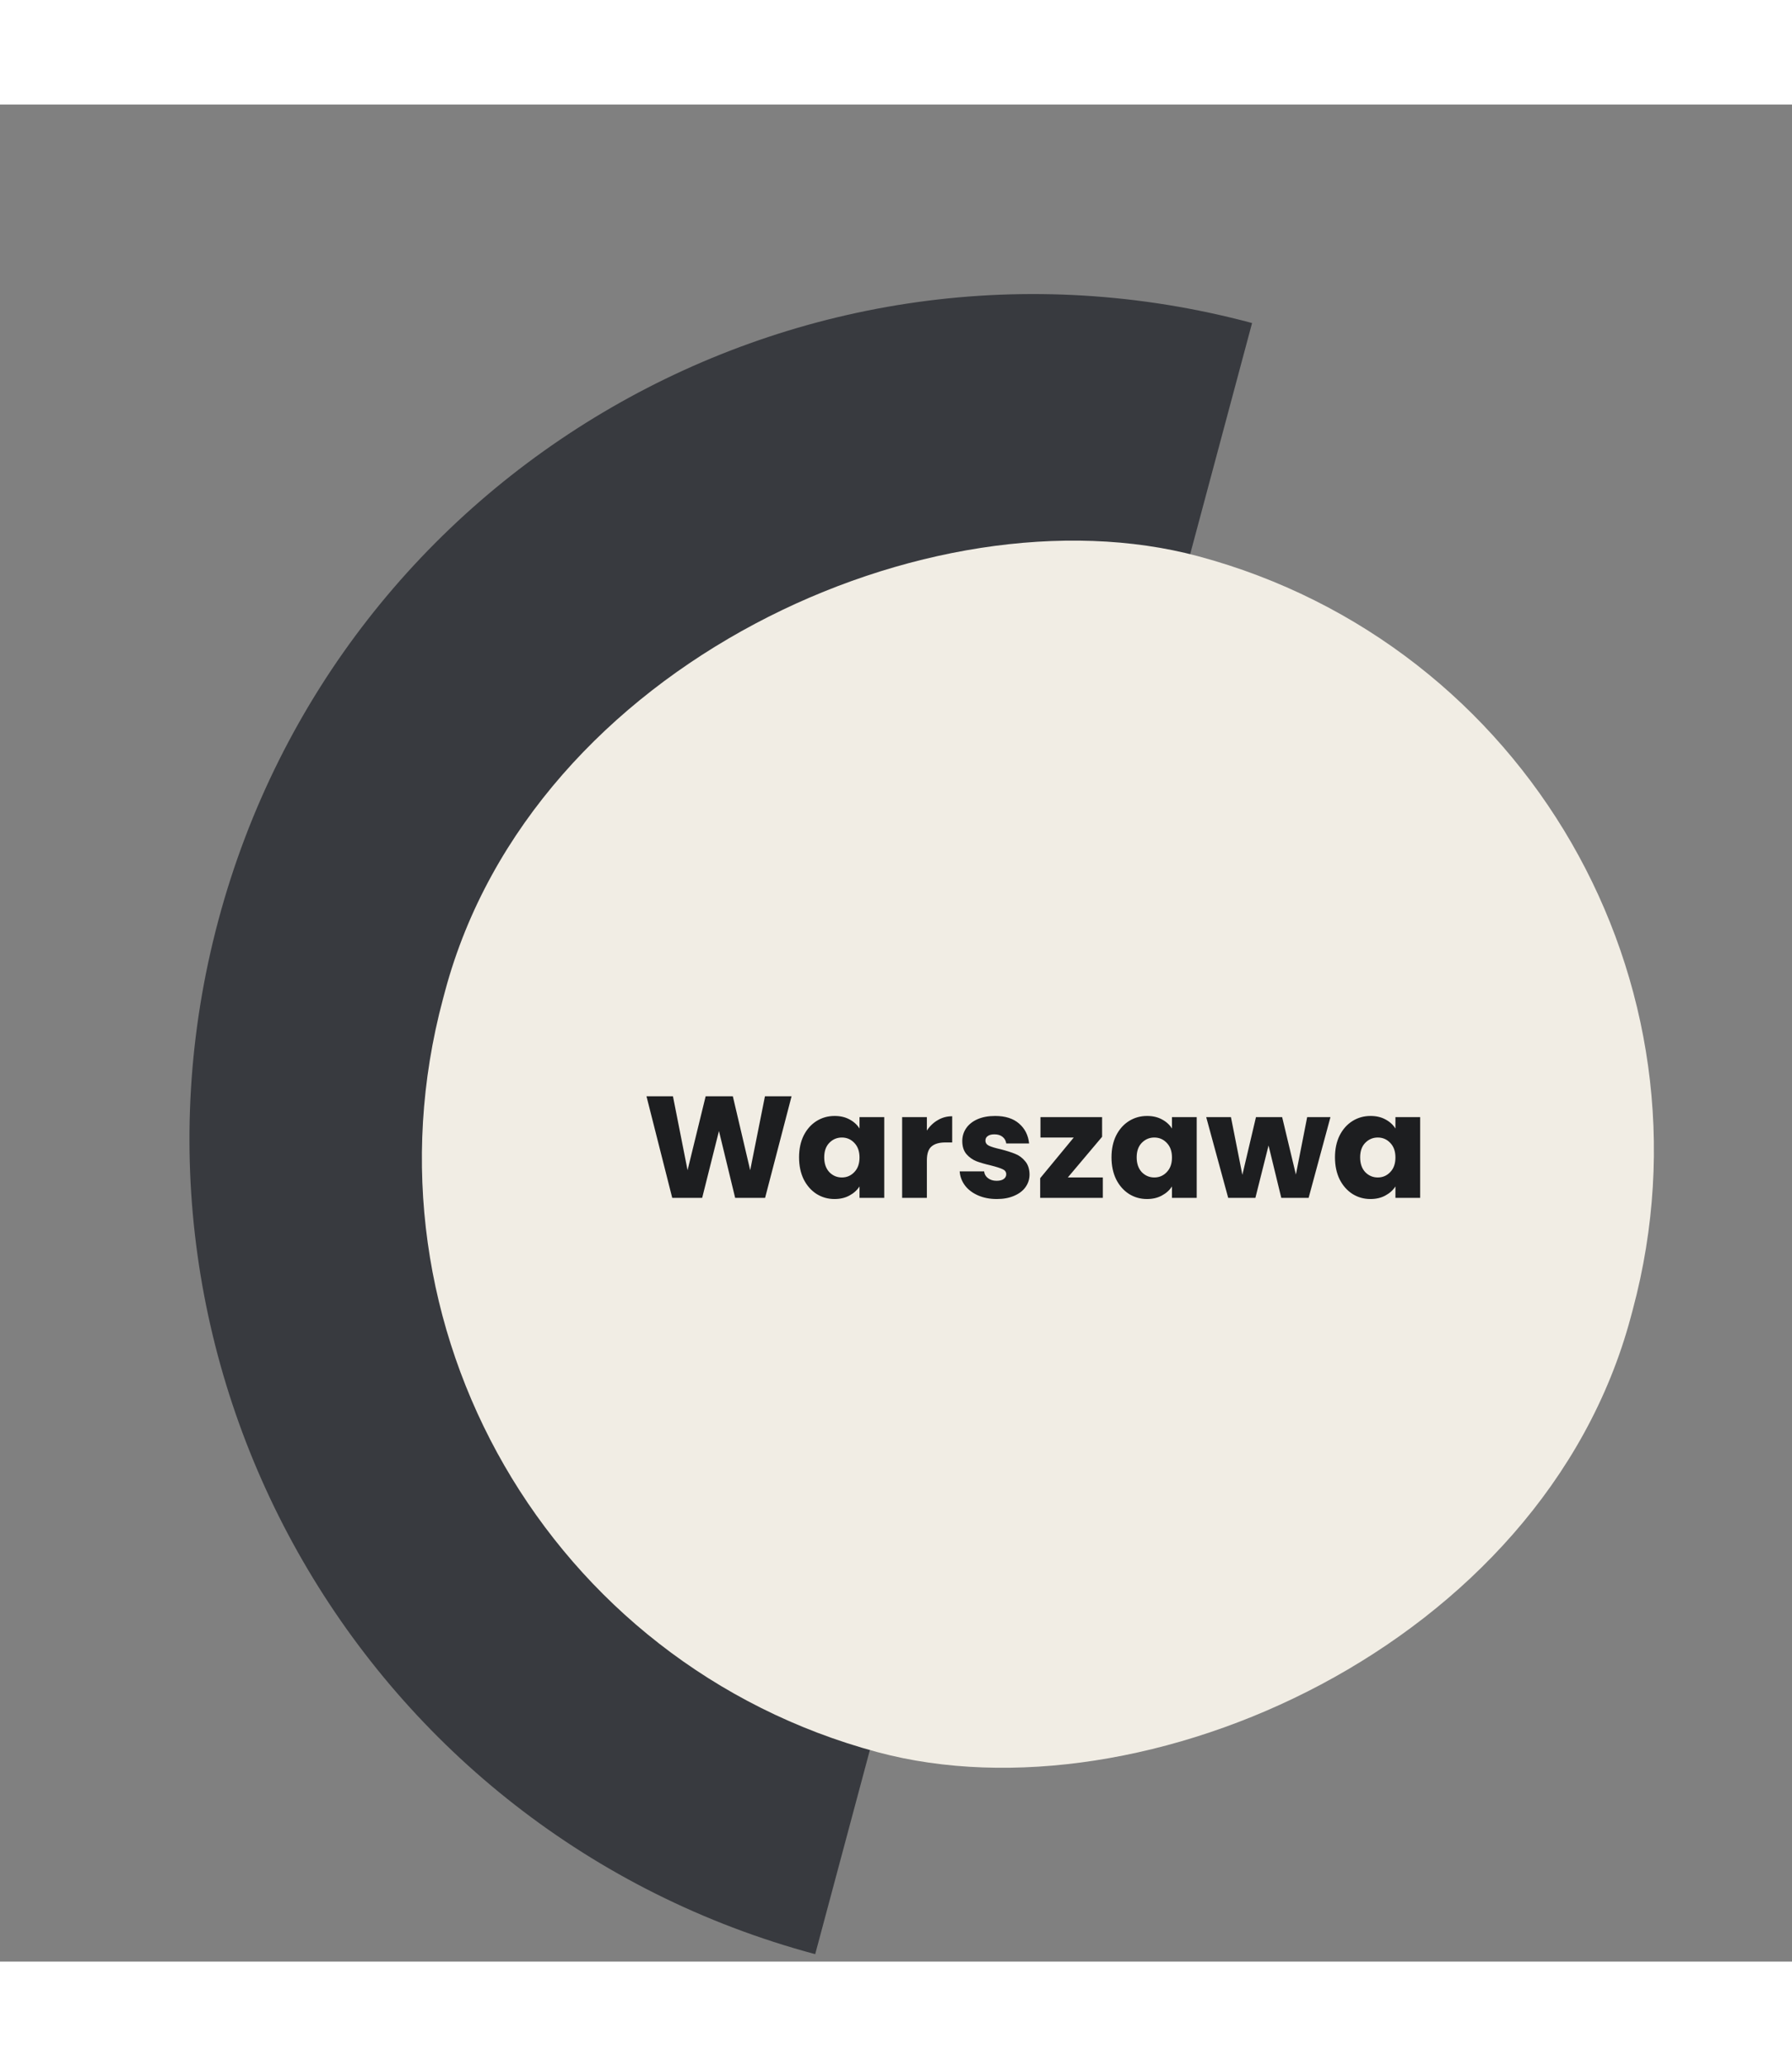
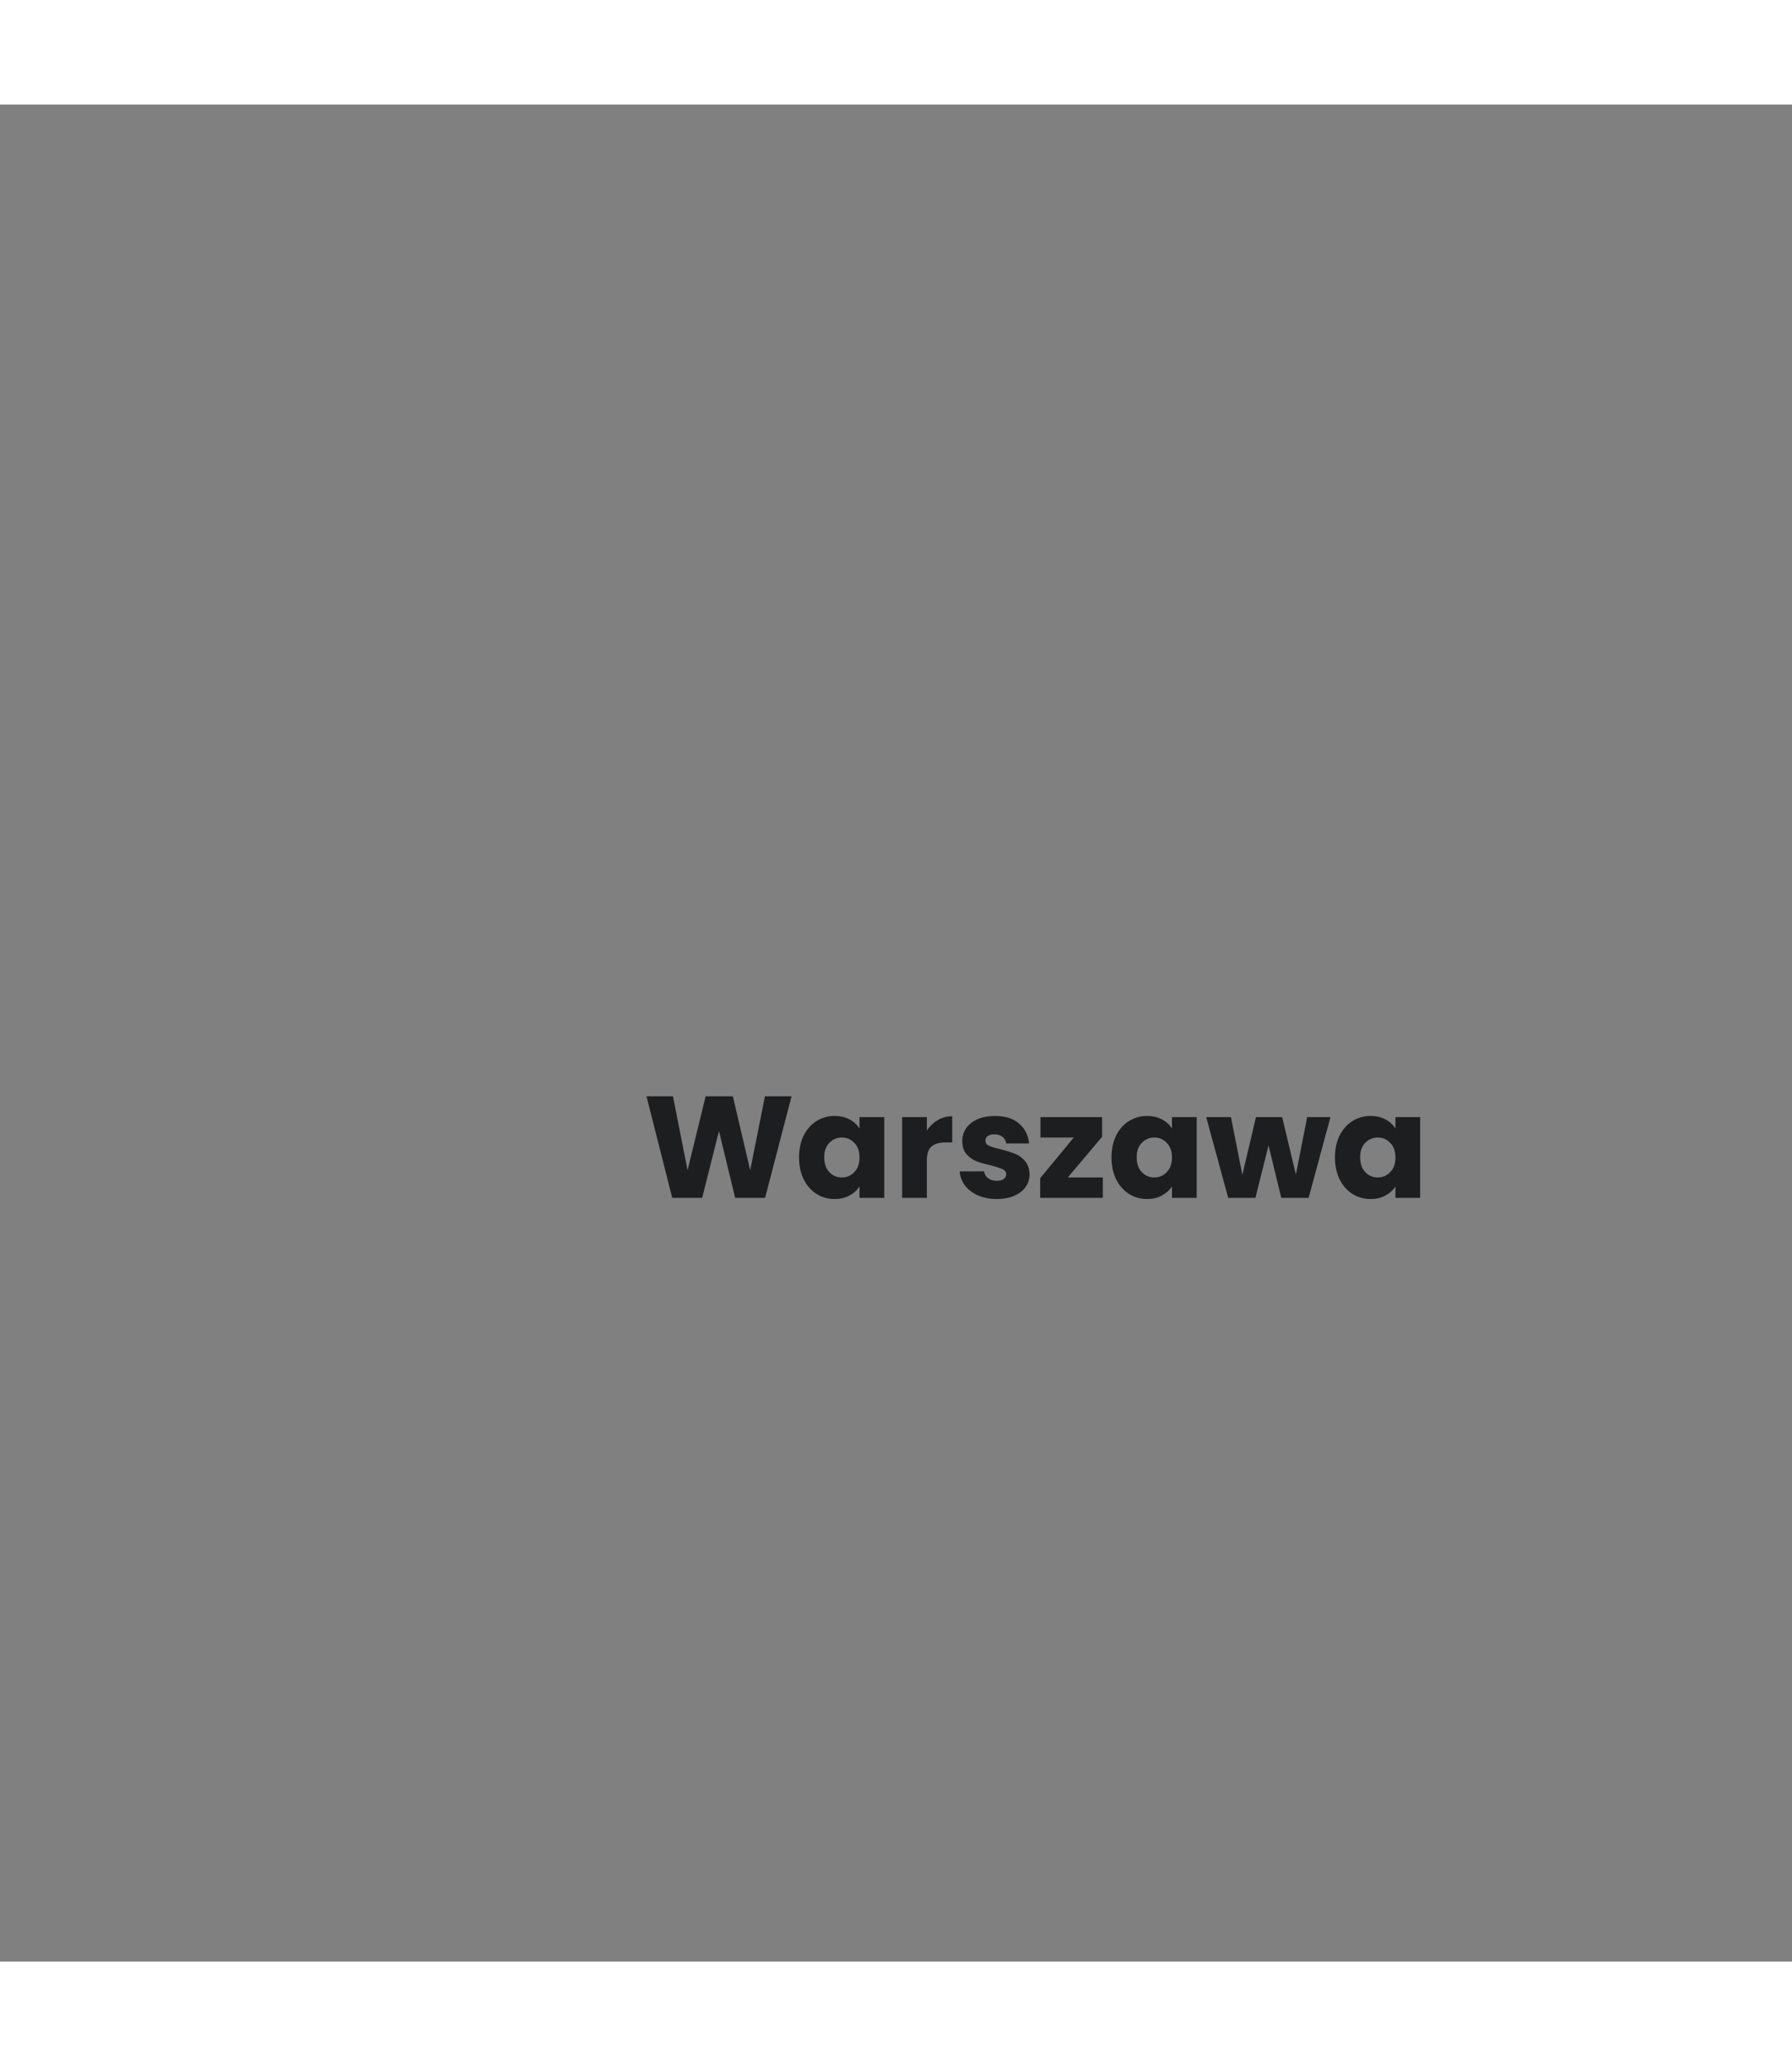
<svg xmlns="http://www.w3.org/2000/svg" viewBox="0 0 223 231" width="223" height="257">
  <rect x="0" y="0" width="223" height="231" fill="#808080" stroke="none" />
-   <path d="M27.182 101.446C42.194 45.419 99.783 12.17 155.81 27.182C130.662 121.036 128.628 128.629 128.628 128.629C128.628 128.629 115.404 177.981 101.445 230.075C45.418 215.062 12.169 157.473 27.182 101.446Z" fill="#383A3F" />
-   <rect width="154" height="153" rx="76.5" transform="matrix(-0.259 0.966 -0.966 -0.259 223 76)" fill="#F1EDE4" />
  <path d="M98.504 123.364L95.21 136H91.484L89.468 127.684L87.38 136H83.654L80.45 123.364H83.744L85.562 132.562L87.812 123.364H91.196L93.356 132.562L95.192 123.364H98.504ZM99.436 130.96C99.436 129.928 99.628 129.022 100.012 128.242C100.408 127.462 100.942 126.862 101.614 126.442C102.286 126.022 103.036 125.812 103.864 125.812C104.572 125.812 105.19 125.956 105.718 126.244C106.258 126.532 106.672 126.91 106.96 127.378V125.956H110.038V136H106.96V134.578C106.66 135.046 106.24 135.424 105.7 135.712C105.172 136 104.554 136.144 103.846 136.144C103.03 136.144 102.286 135.934 101.614 135.514C100.942 135.082 100.408 134.476 100.012 133.696C99.628 132.904 99.436 131.992 99.436 130.96ZM106.96 130.978C106.96 130.21 106.744 129.604 106.312 129.16C105.892 128.716 105.376 128.494 104.764 128.494C104.152 128.494 103.63 128.716 103.198 129.16C102.778 129.592 102.568 130.192 102.568 130.96C102.568 131.728 102.778 132.34 103.198 132.796C103.63 133.24 104.152 133.462 104.764 133.462C105.376 133.462 105.892 133.24 106.312 132.796C106.744 132.352 106.96 131.746 106.96 130.978ZM115.342 127.63C115.702 127.078 116.152 126.646 116.692 126.334C117.232 126.01 117.832 125.848 118.492 125.848V129.106H117.646C116.878 129.106 116.302 129.274 115.918 129.61C115.534 129.934 115.342 130.51 115.342 131.338V136H112.264V125.956H115.342V127.63ZM124.05 136.144C123.174 136.144 122.394 135.994 121.71 135.694C121.026 135.394 120.486 134.986 120.09 134.47C119.694 133.942 119.472 133.354 119.424 132.706H122.466C122.502 133.054 122.664 133.336 122.952 133.552C123.24 133.768 123.594 133.876 124.014 133.876C124.398 133.876 124.692 133.804 124.896 133.66C125.112 133.504 125.22 133.306 125.22 133.066C125.22 132.778 125.07 132.568 124.77 132.436C124.47 132.292 123.984 132.136 123.312 131.968C122.592 131.8 121.992 131.626 121.512 131.446C121.032 131.254 120.618 130.96 120.27 130.564C119.922 130.156 119.748 129.61 119.748 128.926C119.748 128.35 119.904 127.828 120.216 127.36C120.54 126.88 121.008 126.502 121.62 126.226C122.244 125.95 122.982 125.812 123.834 125.812C125.094 125.812 126.084 126.124 126.804 126.748C127.536 127.372 127.956 128.2 128.064 129.232H125.22C125.172 128.884 125.016 128.608 124.752 128.404C124.5 128.2 124.164 128.098 123.744 128.098C123.384 128.098 123.108 128.17 122.916 128.314C122.724 128.446 122.628 128.632 122.628 128.872C122.628 129.16 122.778 129.376 123.078 129.52C123.39 129.664 123.87 129.808 124.518 129.952C125.262 130.144 125.868 130.336 126.336 130.528C126.804 130.708 127.212 131.008 127.56 131.428C127.92 131.836 128.106 132.388 128.118 133.084C128.118 133.672 127.95 134.2 127.614 134.668C127.29 135.124 126.816 135.484 126.192 135.748C125.58 136.012 124.866 136.144 124.05 136.144ZM132.881 133.462H137.237V136H129.443V133.552L133.619 128.494H129.479V125.956H137.147V128.404L132.881 133.462ZM138.318 130.96C138.318 129.928 138.51 129.022 138.894 128.242C139.29 127.462 139.824 126.862 140.496 126.442C141.168 126.022 141.918 125.812 142.746 125.812C143.454 125.812 144.072 125.956 144.6 126.244C145.14 126.532 145.554 126.91 145.842 127.378V125.956H148.92V136H145.842V134.578C145.542 135.046 145.122 135.424 144.582 135.712C144.054 136 143.436 136.144 142.728 136.144C141.912 136.144 141.168 135.934 140.496 135.514C139.824 135.082 139.29 134.476 138.894 133.696C138.51 132.904 138.318 131.992 138.318 130.96ZM145.842 130.978C145.842 130.21 145.626 129.604 145.194 129.16C144.774 128.716 144.258 128.494 143.646 128.494C143.034 128.494 142.512 128.716 142.08 129.16C141.66 129.592 141.45 130.192 141.45 130.96C141.45 131.728 141.66 132.34 142.08 132.796C142.512 133.24 143.034 133.462 143.646 133.462C144.258 133.462 144.774 133.24 145.194 132.796C145.626 132.352 145.842 131.746 145.842 130.978ZM165.565 125.956L162.847 136H159.445L157.861 129.484L156.223 136H152.839L150.103 125.956H153.181L154.603 133.138L156.295 125.956H159.553L161.263 133.102L162.667 125.956H165.565ZM166.127 130.96C166.127 129.928 166.319 129.022 166.703 128.242C167.099 127.462 167.633 126.862 168.305 126.442C168.977 126.022 169.727 125.812 170.555 125.812C171.263 125.812 171.881 125.956 172.409 126.244C172.949 126.532 173.363 126.91 173.651 127.378V125.956H176.729V136H173.651V134.578C173.351 135.046 172.931 135.424 172.391 135.712C171.863 136 171.245 136.144 170.537 136.144C169.721 136.144 168.977 135.934 168.305 135.514C167.633 135.082 167.099 134.476 166.703 133.696C166.319 132.904 166.127 131.992 166.127 130.96ZM173.651 130.978C173.651 130.21 173.435 129.604 173.003 129.16C172.583 128.716 172.067 128.494 171.455 128.494C170.843 128.494 170.321 128.716 169.889 129.16C169.469 129.592 169.259 130.192 169.259 130.96C169.259 131.728 169.469 132.34 169.889 132.796C170.321 133.24 170.843 133.462 171.455 133.462C172.067 133.462 172.583 133.24 173.003 132.796C173.435 132.352 173.651 131.746 173.651 130.978Z" fill="#1D1E20" />
</svg>